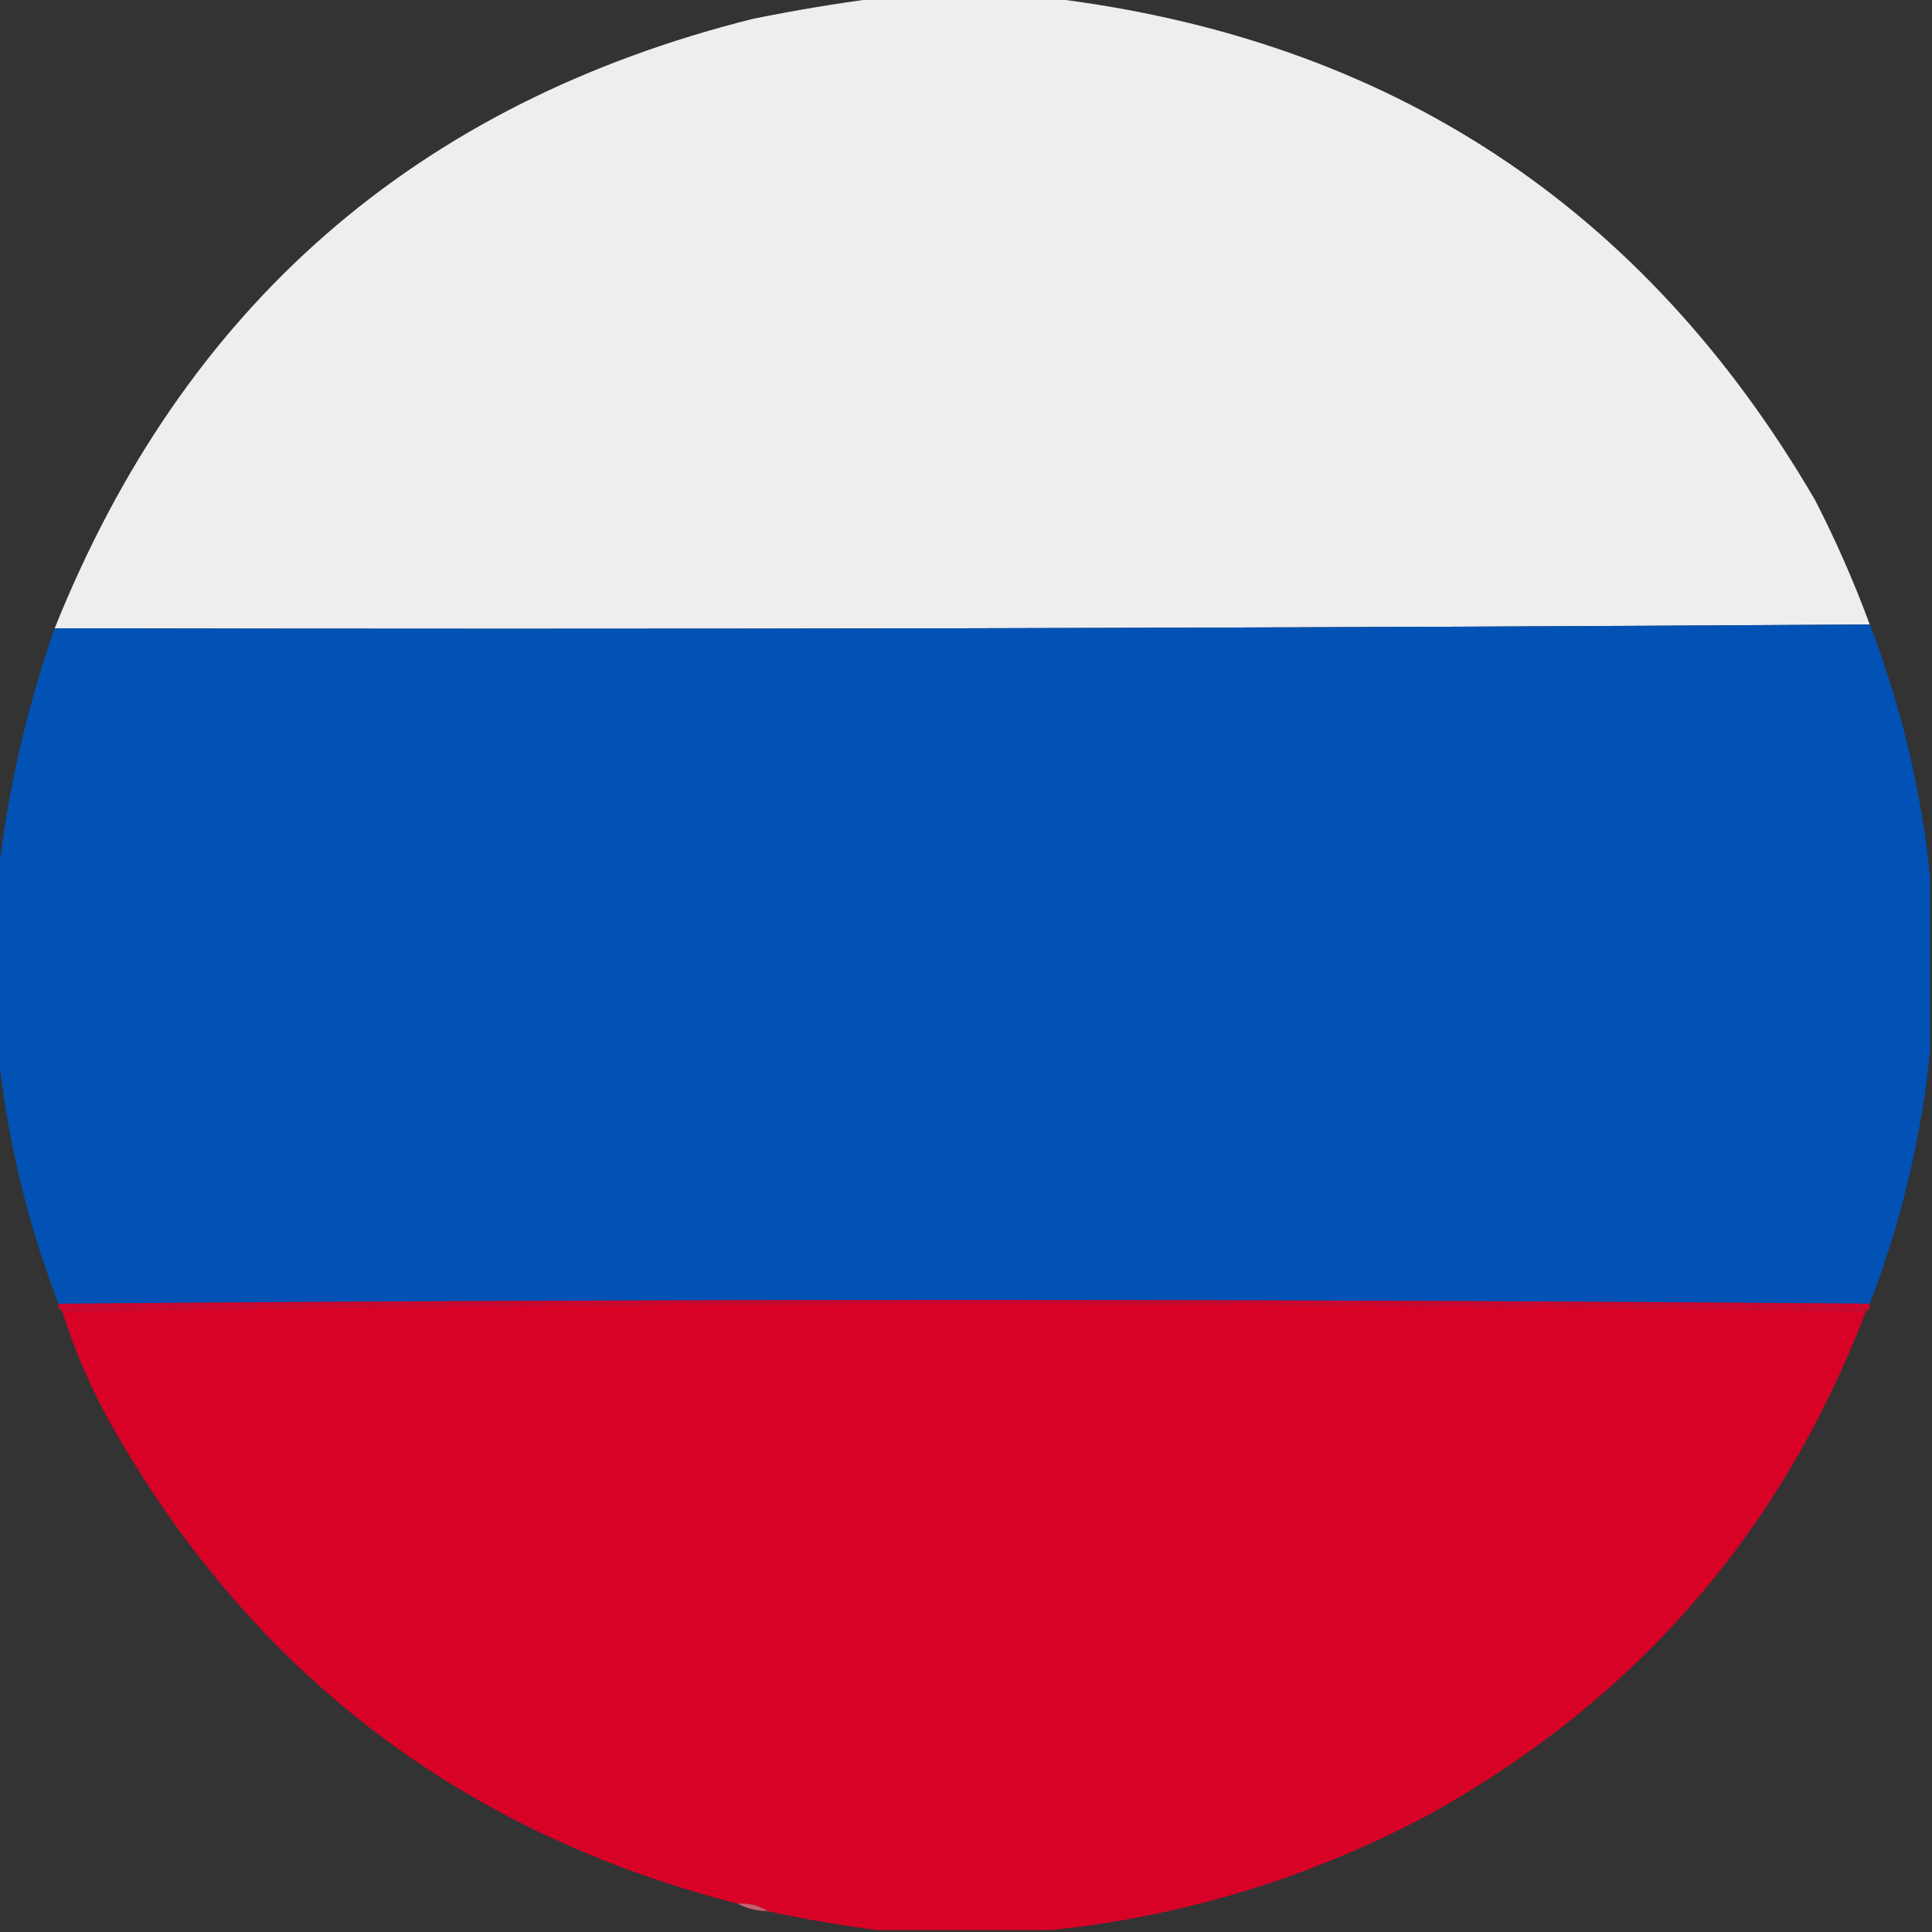
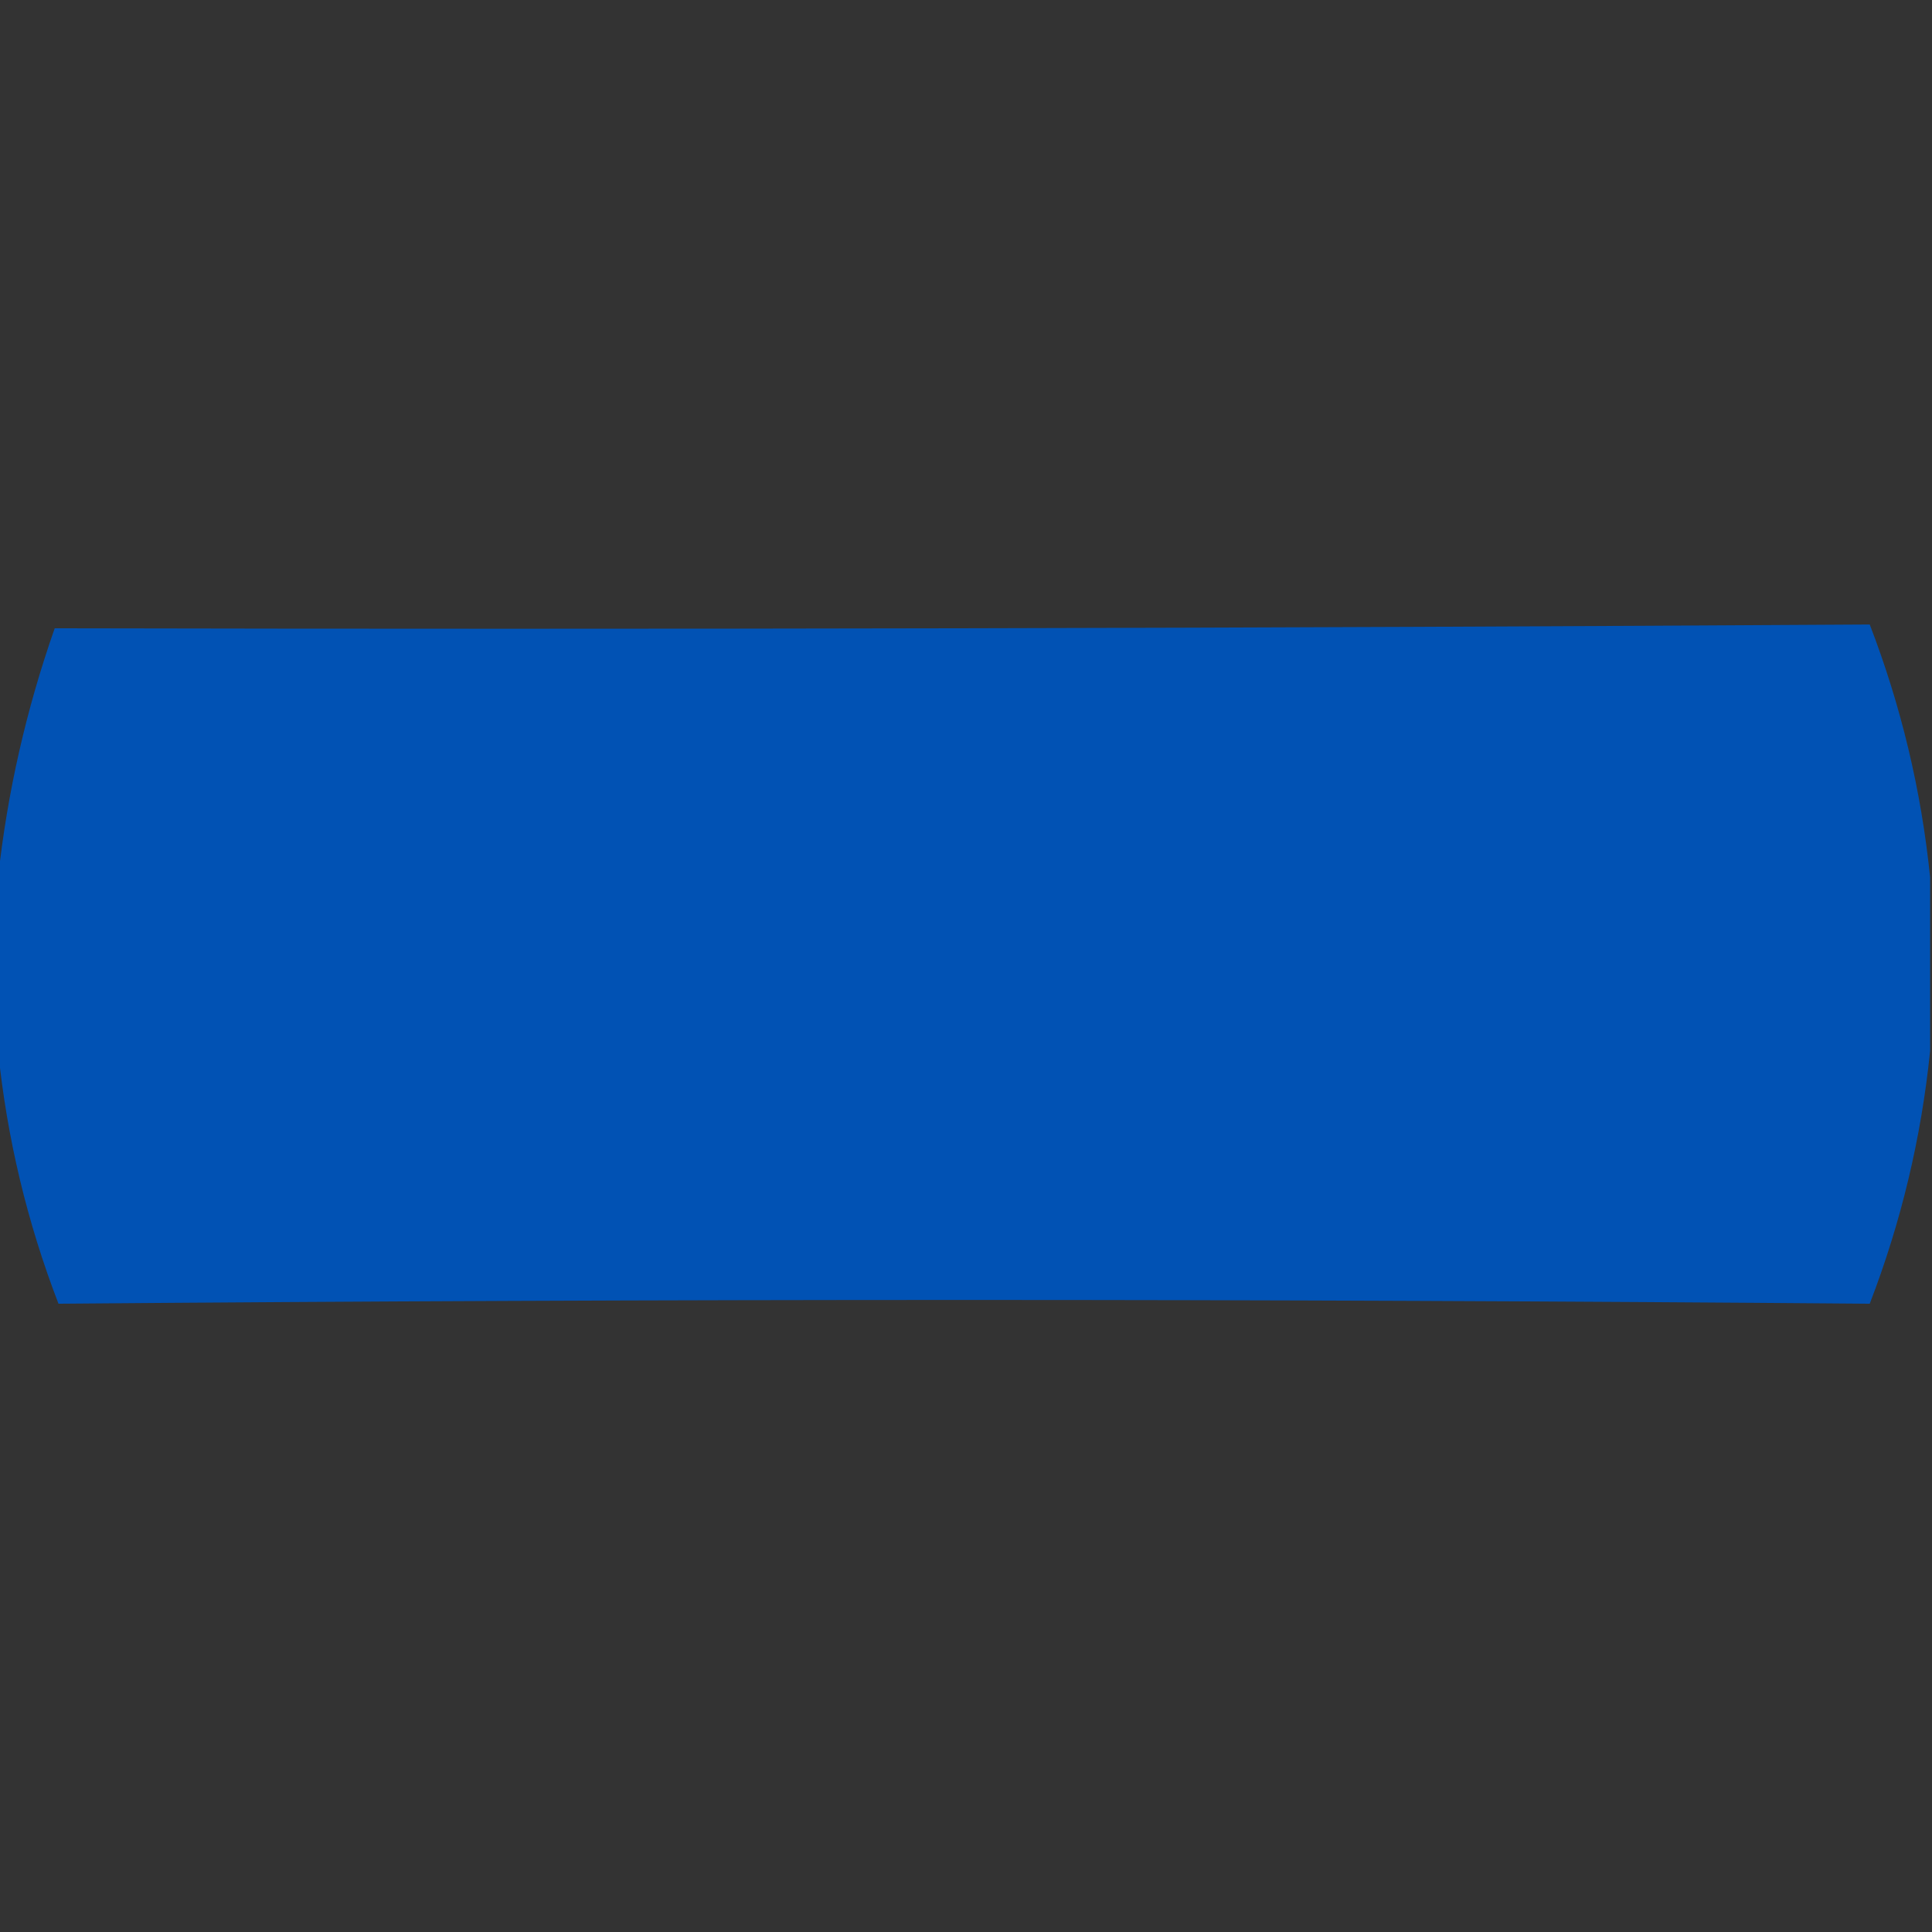
<svg xmlns="http://www.w3.org/2000/svg" width="512px" height="512px" style="shape-rendering:geometricPrecision; text-rendering:geometricPrecision; image-rendering:optimizeQuality; fill-rule:evenodd; clip-rule:evenodd">
  <rect width="100%" height="100%" fill="#333333" stroke="none" />
  <g>
-     <path style="opacity:0.996" fill="#efefef" d="M 232.5,-0.5 C 247.833,-0.5 263.167,-0.5 278.5,-0.5C 368.144,10.388 435.644,54.721 481,132.5C 486.519,143.234 491.353,154.234 495.5,165.5C 335.334,166.5 175.001,166.833 14.5,166.5C 48.659,81.176 110.325,27.343 199.5,5C 210.576,2.746 221.576,0.913 232.5,-0.5 Z" />
-   </g>
+     </g>
  <g>
    <path style="opacity:1" fill="#0152b4" d="M 495.5,165.5 C 503.827,187.141 509.161,209.475 511.5,232.5C 511.5,247.833 511.5,263.167 511.5,278.5C 509.161,301.525 503.827,323.859 495.5,345.5C 335.5,344.167 175.5,344.167 15.5,345.5C 7.173,323.859 1.839,301.525 -0.5,278.5C -0.5,263.167 -0.5,247.833 -0.5,232.5C 1.944,210.045 6.944,188.045 14.5,166.5C 175.001,166.833 335.334,166.5 495.5,165.5 Z" />
  </g>
  <g>
-     <path style="opacity:1" fill="#ca0730" d="M 495.5,345.5 C 495.672,346.492 495.338,347.158 494.5,347.5C 415.169,346.167 335.503,345.5 255.5,345.5C 175.497,345.5 95.831,346.167 16.5,347.5C 15.662,347.158 15.328,346.492 15.5,345.5C 175.5,344.167 335.5,344.167 495.5,345.5 Z" />
-   </g>
+     </g>
  <g>
-     <path style="opacity:1" fill="#d80227" d="M 494.5,347.5 C 472.137,406.039 433.47,450.539 378.5,481C 347.029,497.695 313.696,507.861 278.5,511.5C 263.167,511.5 247.833,511.5 232.5,511.5C 222.862,510.249 213.195,508.582 203.5,506.5C 201.162,504.96 198.495,504.294 195.5,504.5C 122.546,485.782 67.379,443.782 30,378.5C 24.381,368.602 19.881,358.268 16.5,347.5C 95.831,346.167 175.497,345.5 255.5,345.5C 335.503,345.5 415.169,346.167 494.5,347.5 Z" />
-   </g>
+     </g>
  <g>
-     <path style="opacity:0.812" fill="#e66a7a" d="M 195.5,504.5 C 198.495,504.294 201.162,504.96 203.5,506.5C 200.572,506.435 197.905,505.768 195.5,504.5 Z" />
-   </g>
+     </g>
</svg>